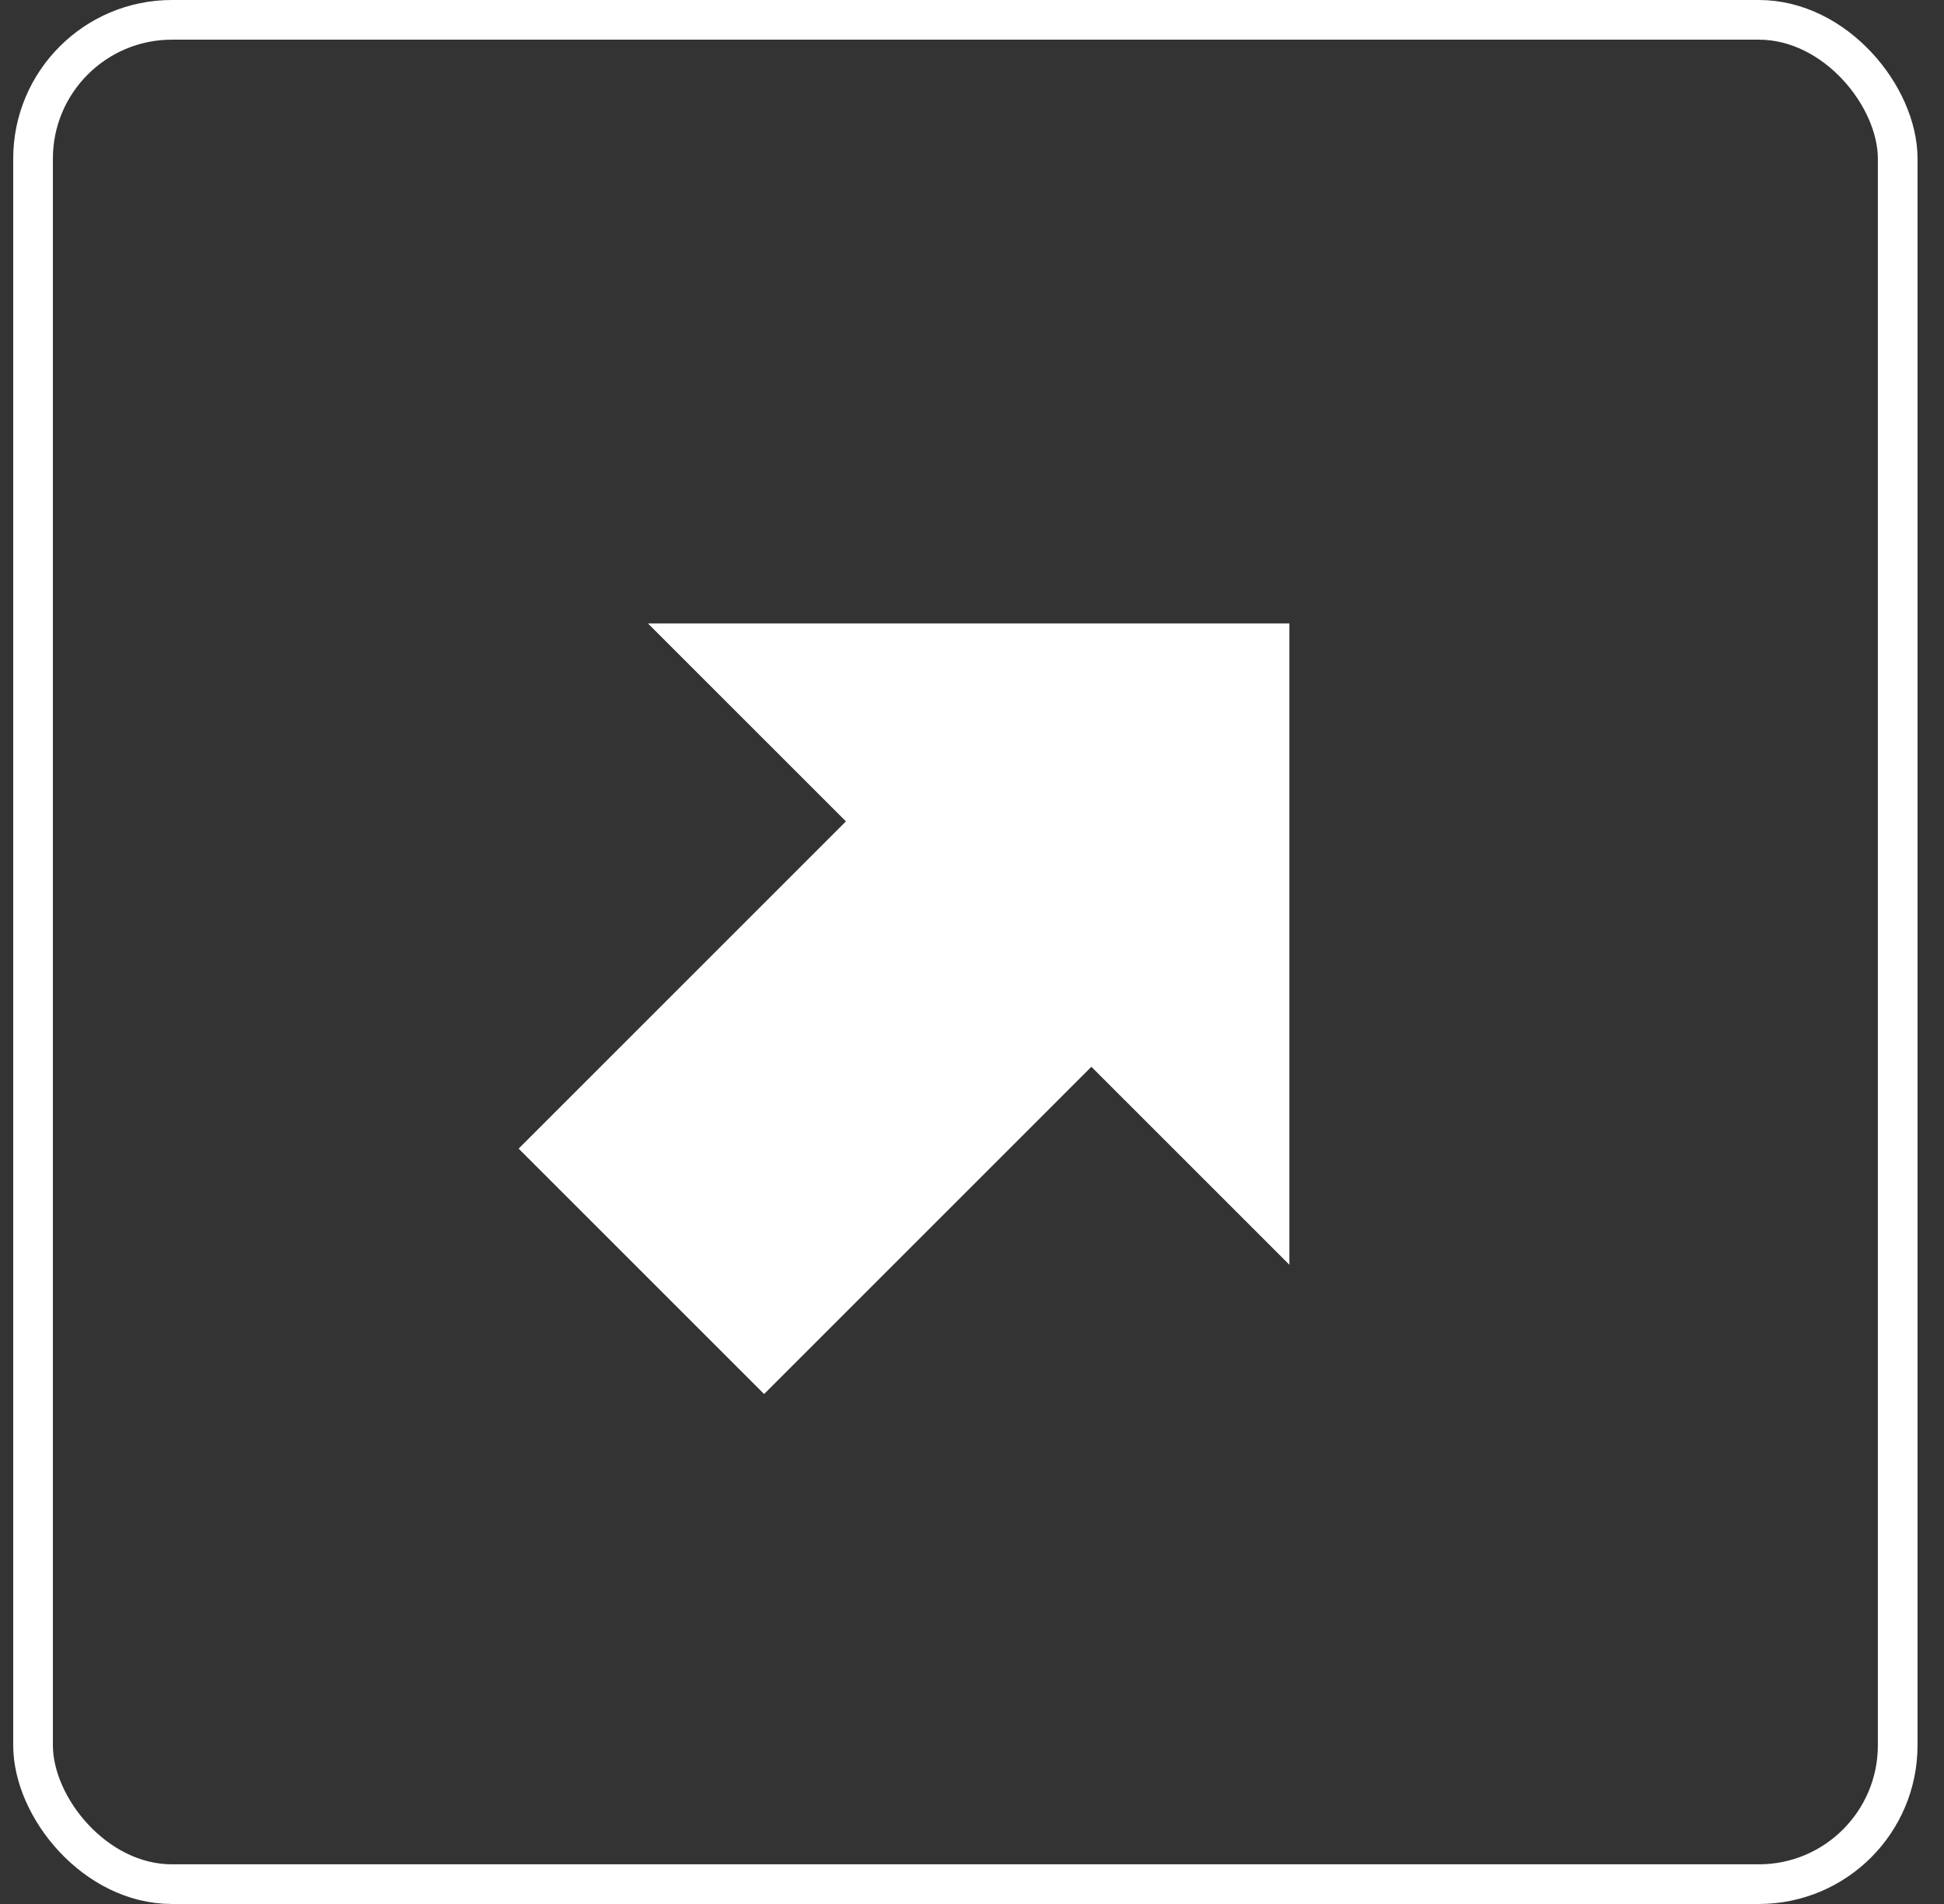
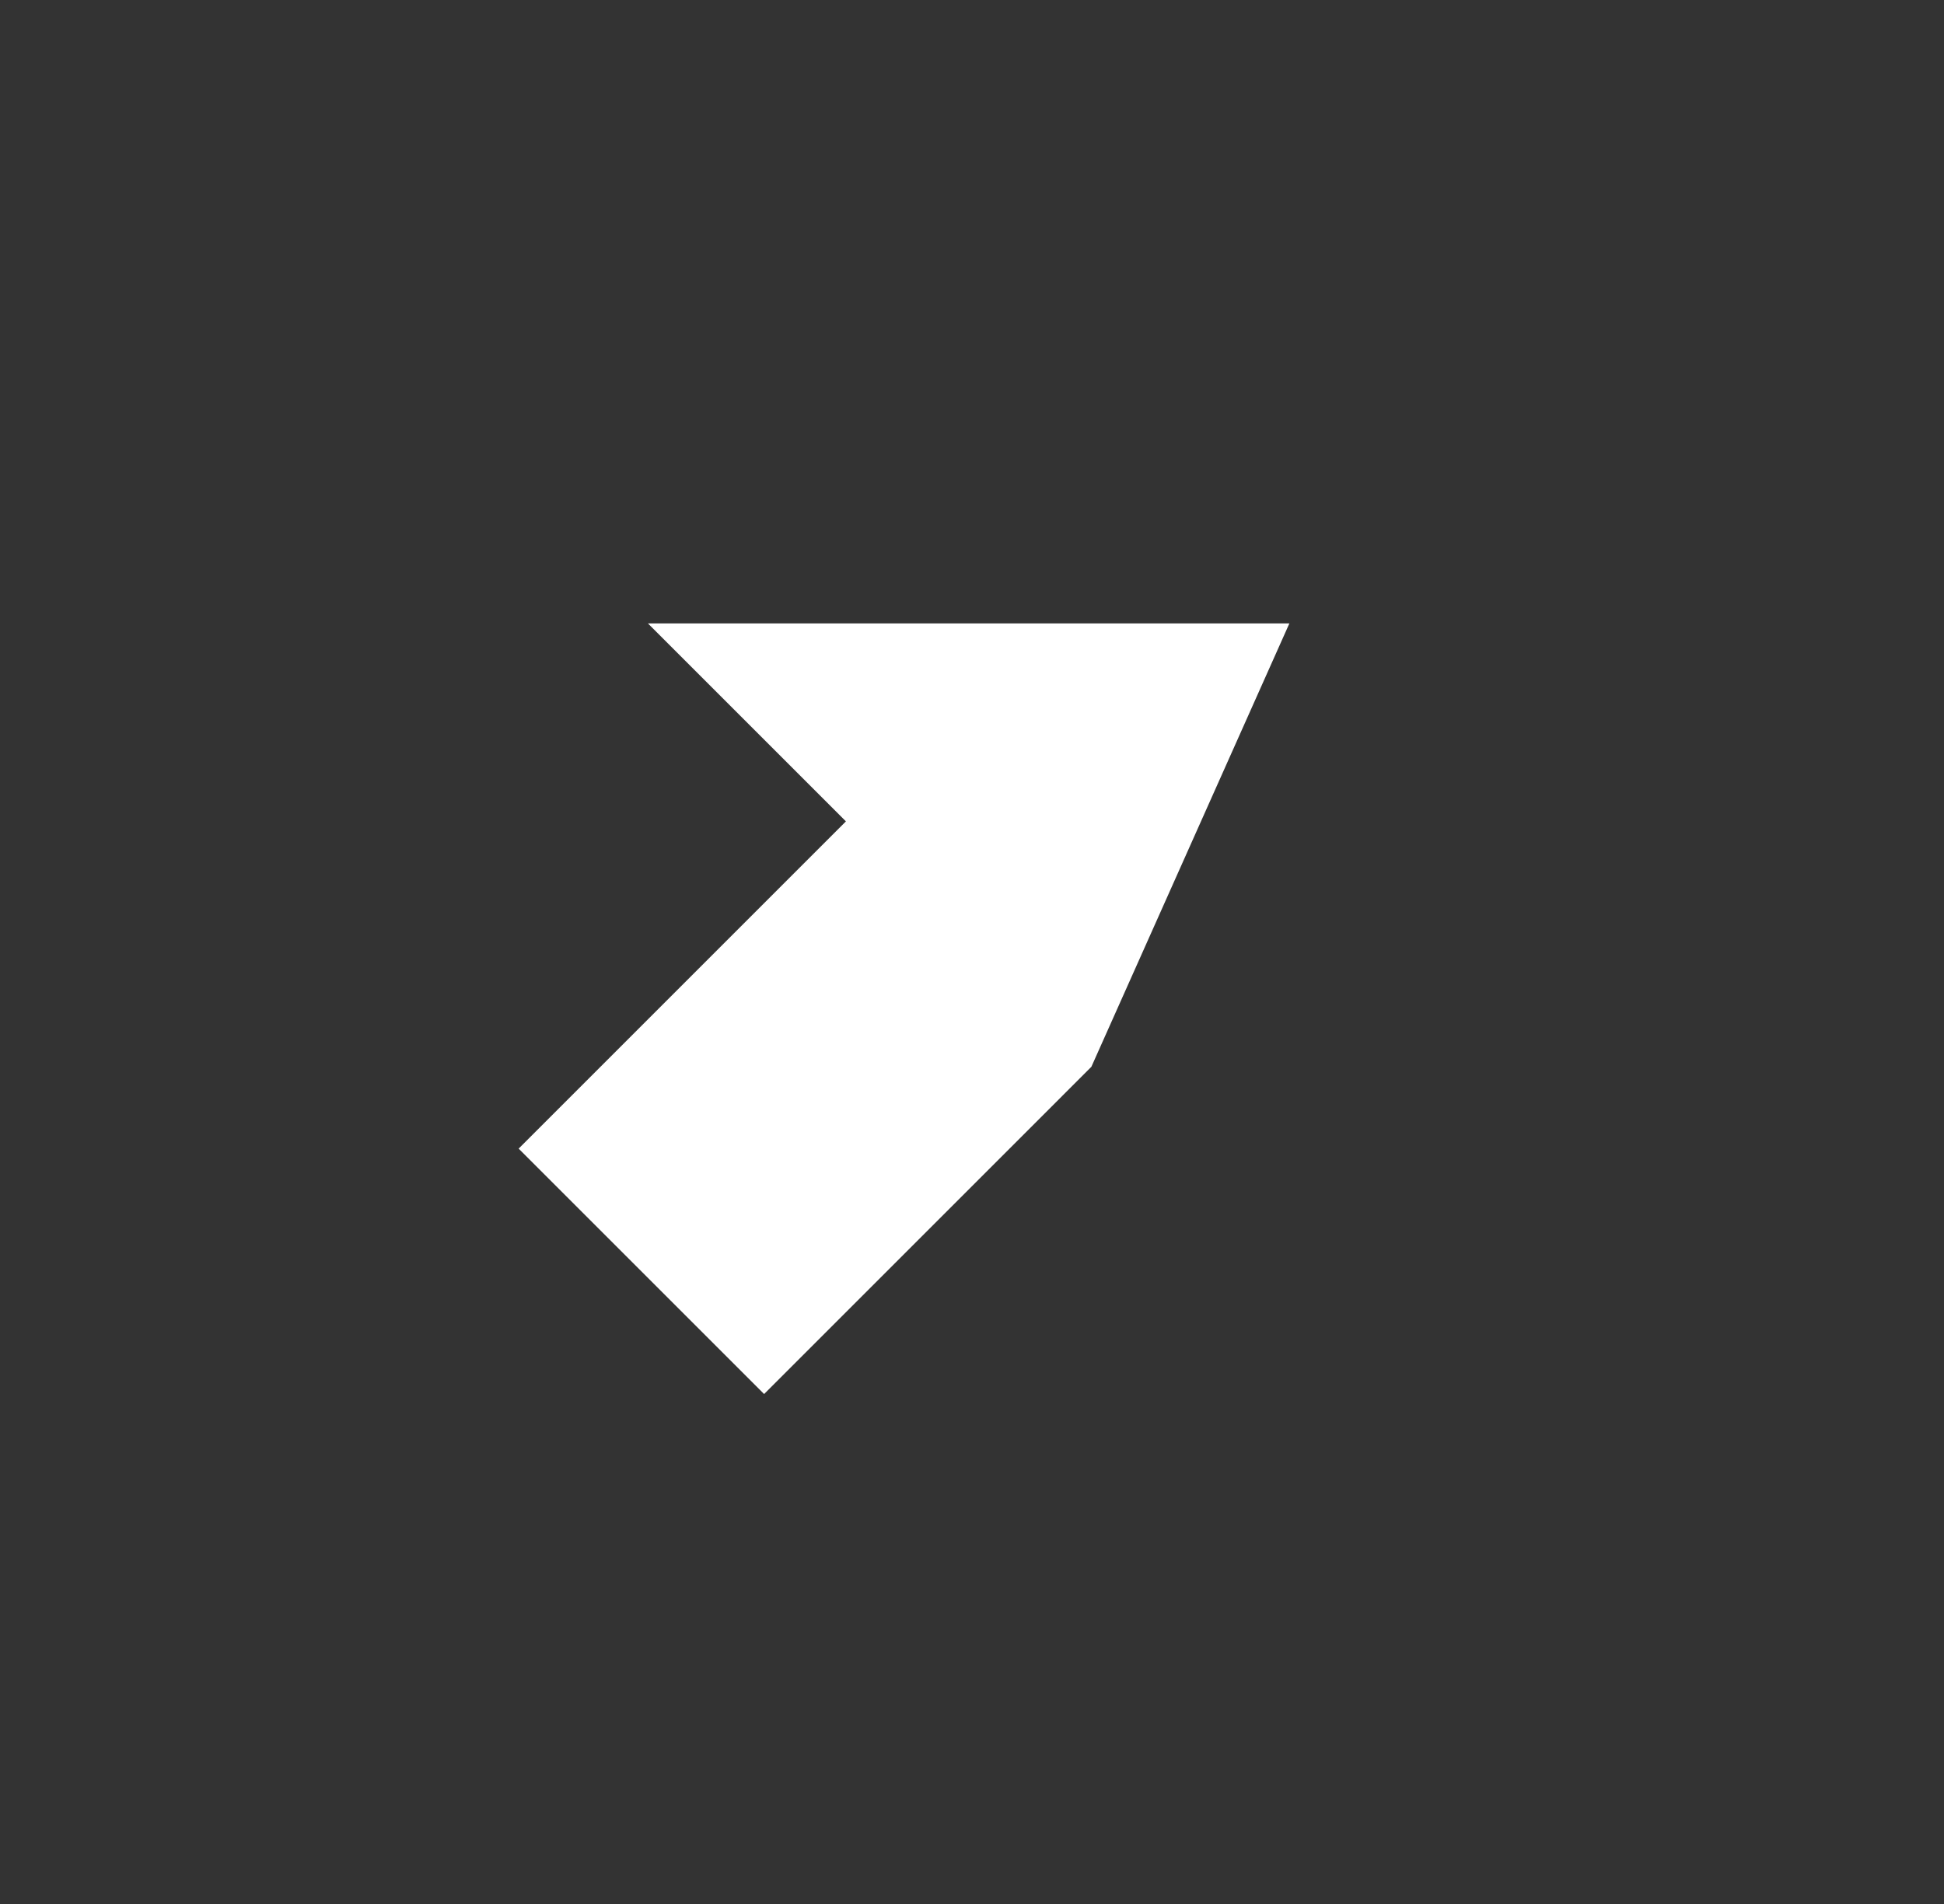
<svg xmlns="http://www.w3.org/2000/svg" width="49" height="48" viewBox="0 0 49 48" fill="none">
  <rect x="0" y="0" width="49" height="48" fill="#333333" stroke="none" />
-   <rect x="0.833" y="0.5" width="47" height="47" rx="3.5" stroke="white" />
-   <path d="M19.26 35.144L13.073 28.957L21.322 20.707L16.331 15.716H32.5V31.885L27.509 26.894L19.26 35.144Z" fill="white" />
+   <path d="M19.26 35.144L13.073 28.957L21.322 20.707L16.331 15.716H32.5L27.509 26.894L19.26 35.144Z" fill="white" />
</svg>